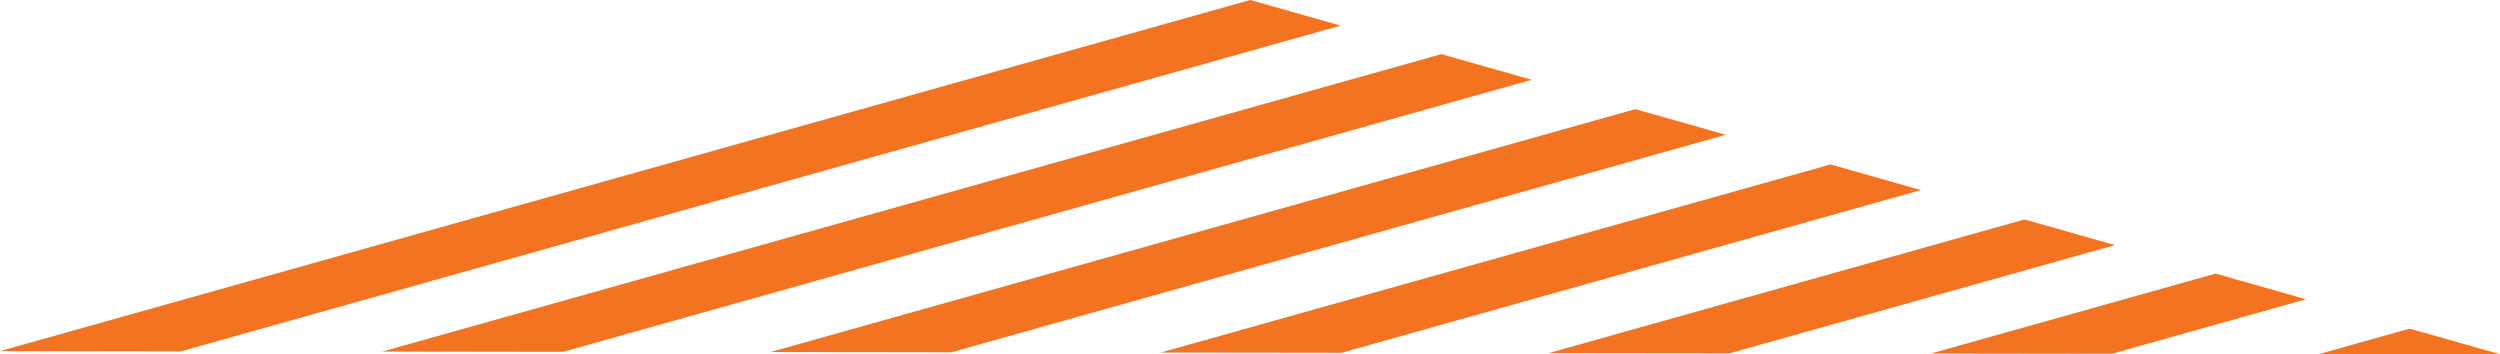
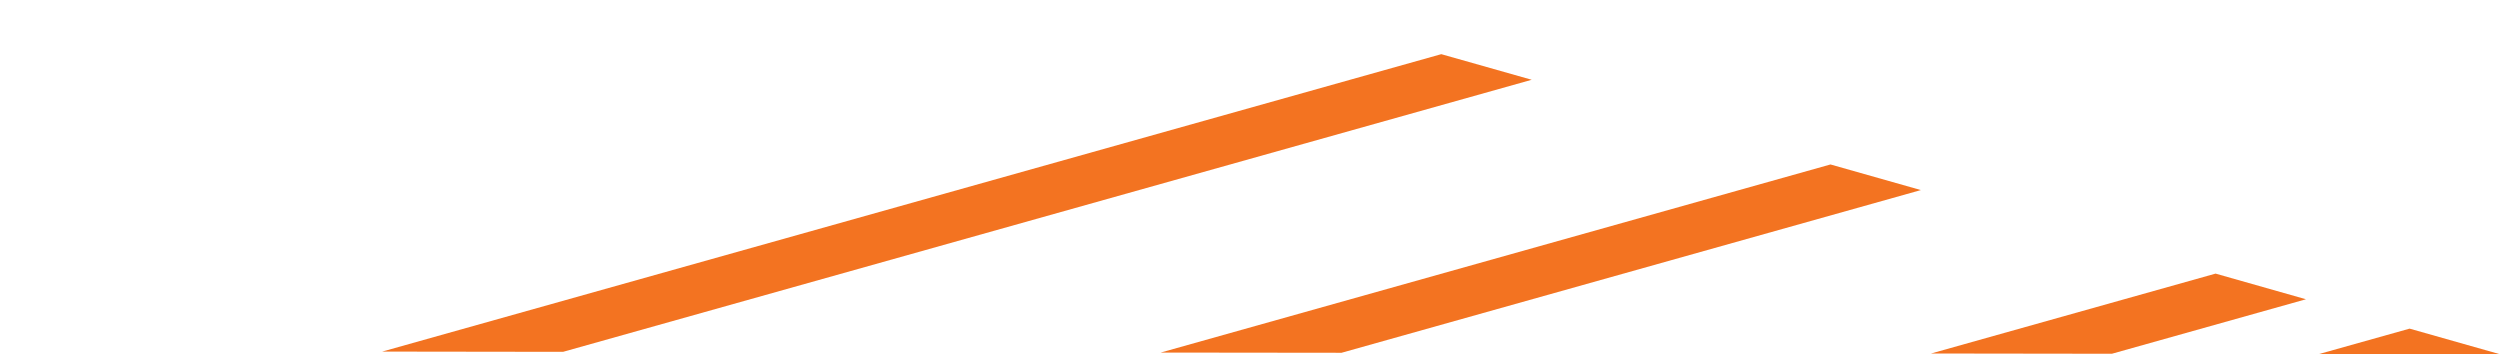
<svg xmlns="http://www.w3.org/2000/svg" viewBox="0 0 612.01 86.72">
  <defs>
    <style>.cls-1{fill:#f37321;}</style>
  </defs>
  <title>Favicon</title>
  <g id="Lager_2" data-name="Lager 2">
    <g id="_1" data-name="1">
-       <polygon class="cls-1" points="495.61 53.72 379.16 86.43 423.43 86.48 517.74 60 495.61 53.72" />
      <polygon class="cls-1" points="589.88 80.45 567.74 86.66 612.01 86.72 589.88 80.45" />
      <polygon class="cls-1" points="472.72 86.54 517 86.6 564.51 73.26 542.38 66.98 472.72 86.54" />
-       <polygon class="cls-1" points="306.06 0 0 85.95 44.28 86.01 328.19 6.27 306.06 0" />
      <polygon class="cls-1" points="352.83 13.26 93.56 86.07 137.84 86.13 374.97 19.53 352.83 13.26" />
-       <polygon class="cls-1" points="400.33 26.72 188.58 86.19 232.86 86.25 422.47 32.99 400.33 26.72" />
      <polygon class="cls-1" points="448.11 40.26 284.14 86.31 328.42 86.36 470.24 46.53 448.11 40.26" />
    </g>
  </g>
</svg>